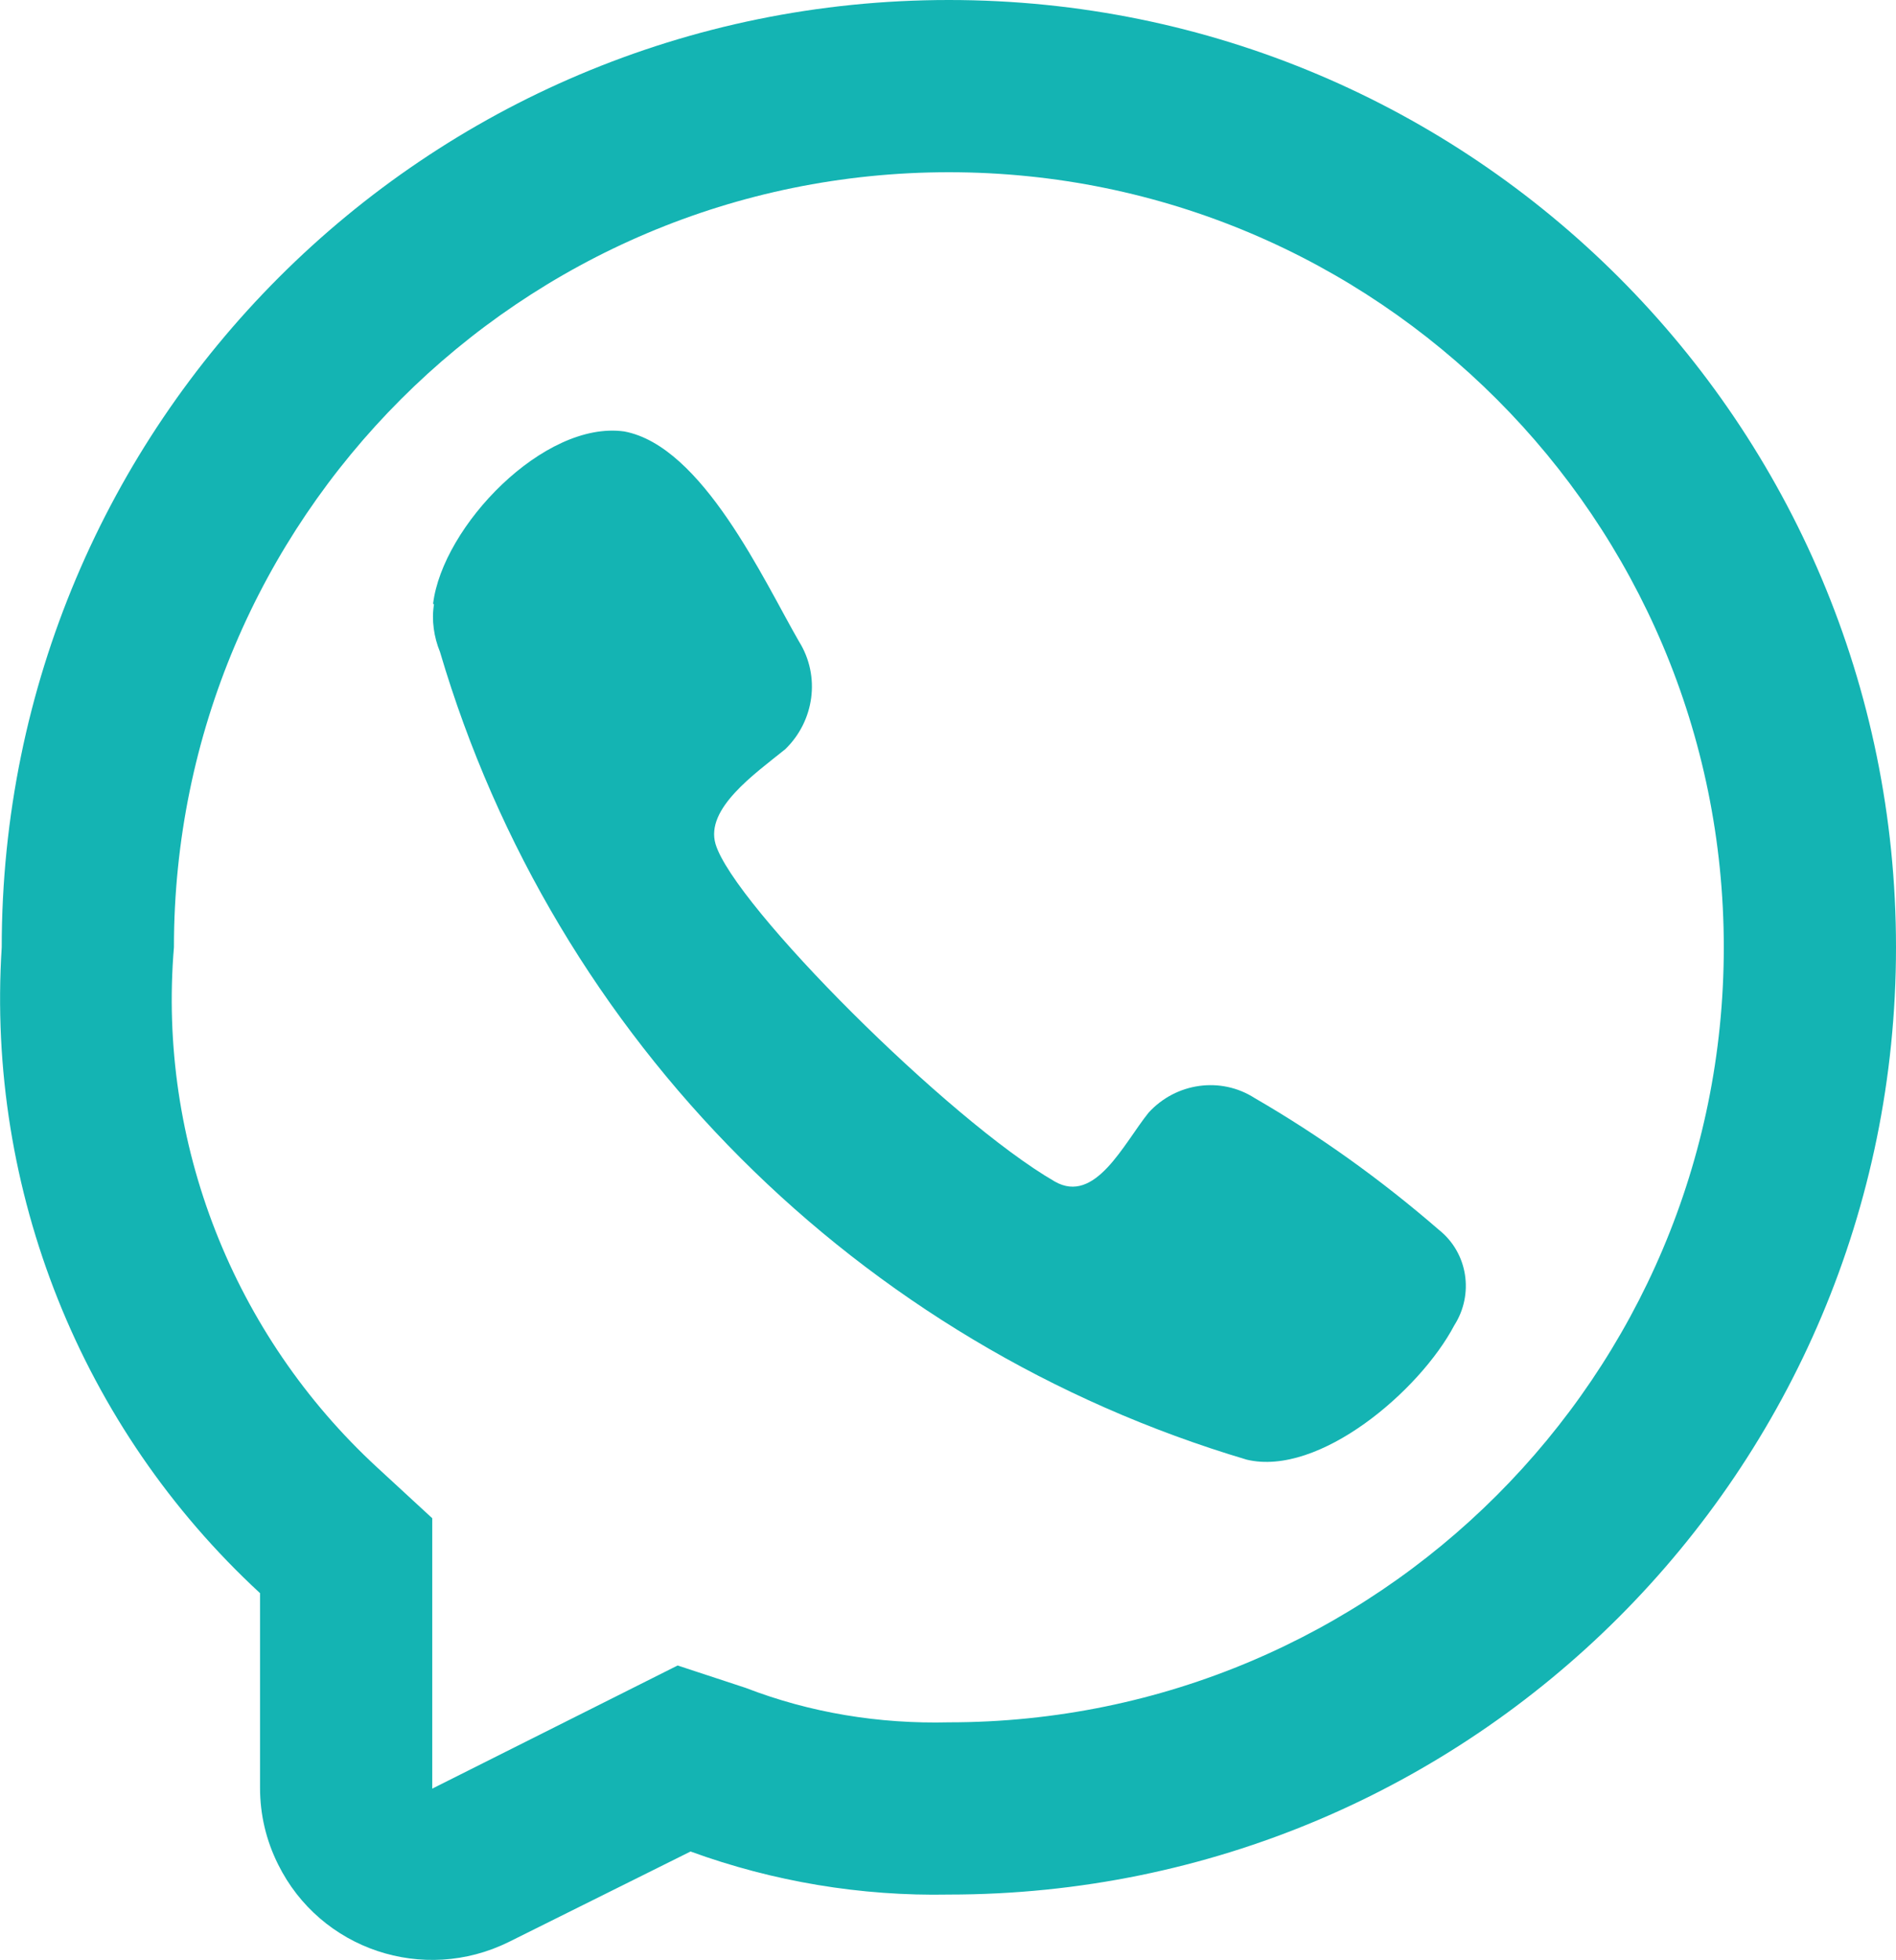
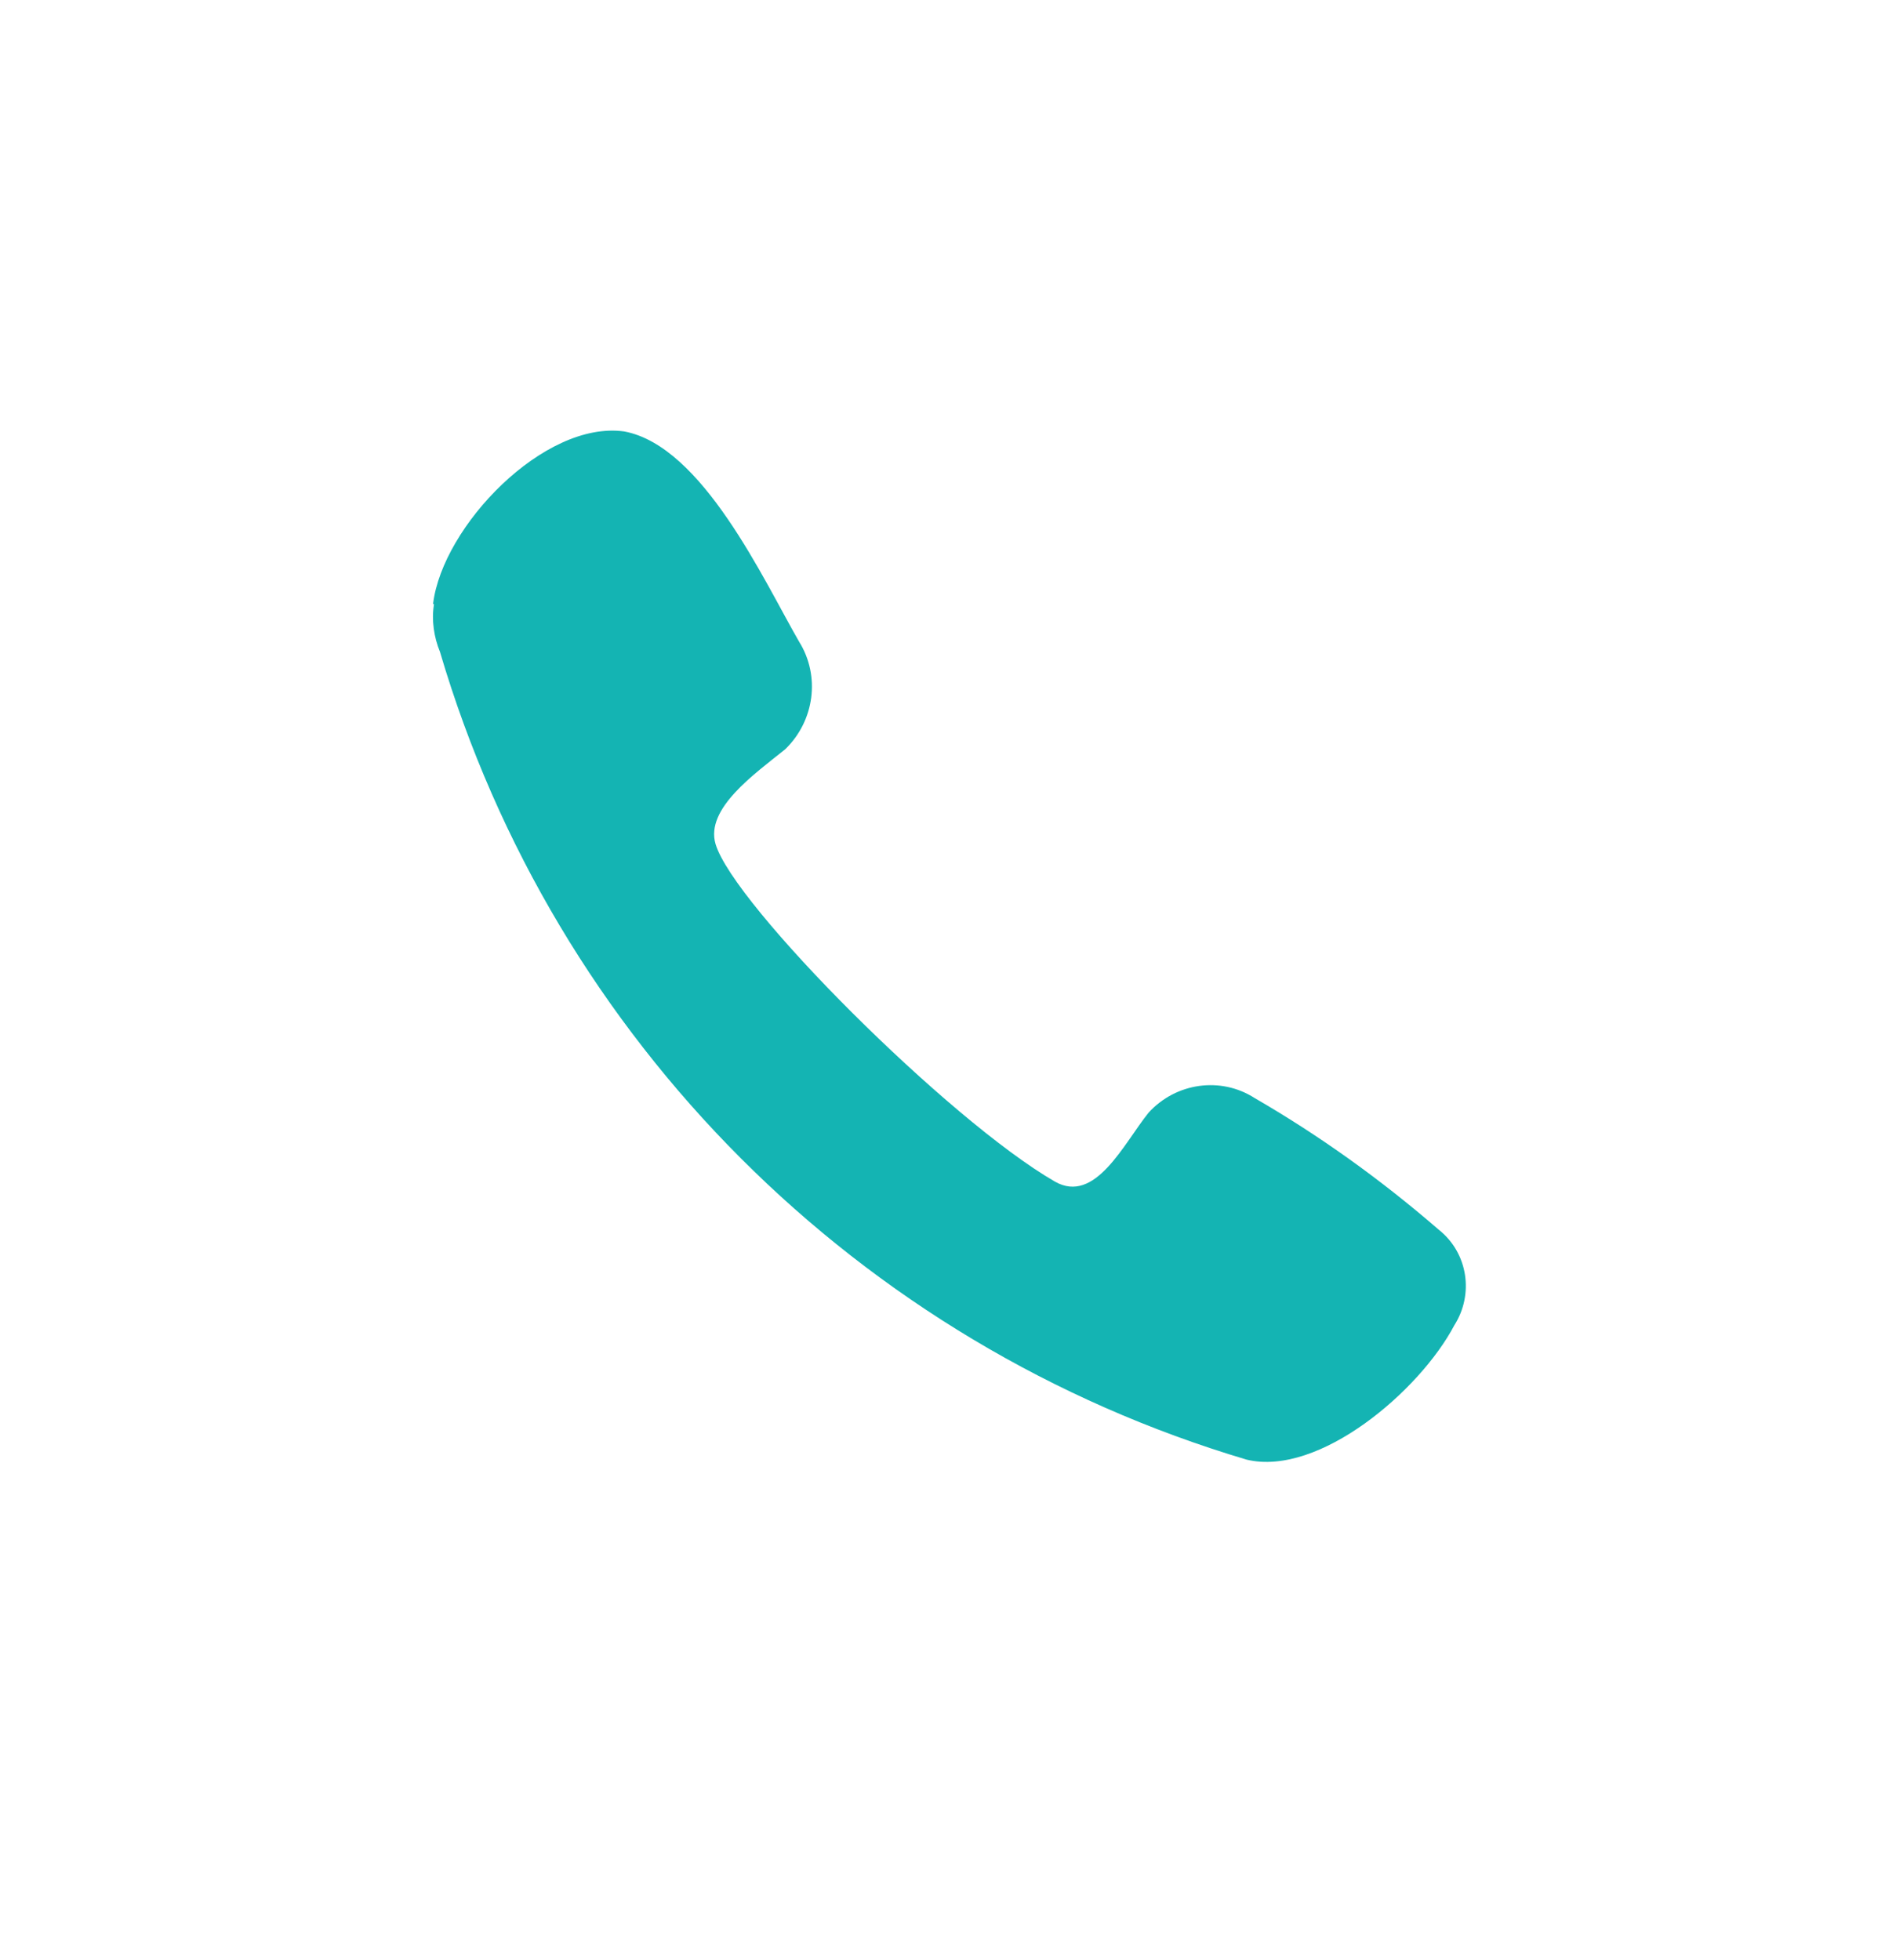
<svg xmlns="http://www.w3.org/2000/svg" id="whatsapp-small" viewBox="0 0 22.02 22.76">
  <defs>
    <style>.cls-1,.cls-2{fill:#14b4b3;}.cls-2{fill-rule:evenodd;}</style>
  </defs>
  <path id="Path_8836" class="cls-1" d="M5.03,7.01c.11-.9,1.29-2.13,2.22-2h0c.91.17,1.62,1.73,2.03,2.44.25.4.18.92-.16,1.25-.36.29-.93.69-.81,1.1.21.71,2.71,3.21,3.94,3.92.47.27.8-.44,1.09-.8.32-.35.84-.42,1.23-.17.76.44,1.47.95,2.14,1.53.34.27.41.75.18,1.11-.4.76-1.57,1.76-2.41,1.56-4.51-1.34-8.04-4.87-9.37-9.38-.07-.17-.1-.37-.07-.55Z" />
-   <path id="Path_8837" class="cls-2" d="M11.02,22c-1.02.02-2.04-.15-3-.5l-2.11,1.05c-.99.49-2.19.09-2.68-.9-.14-.28-.21-.58-.21-.89v-2.26C.94,16.58-.16,13.82.02,11,.02,4.92,4.94,0,11.02,0s11,4.92,11,11-4.92,11-11,11ZM5.02,17.63l-.64-.59c-1.67-1.54-2.55-3.77-2.36-6.04C2.02,6.03,6.05,2,11.02,2s9,4.03,9,9-4.03,9-9,9c-.81.02-1.61-.11-2.36-.4l-.79-.26-2.85,1.43v-3.13Z" />
</svg>